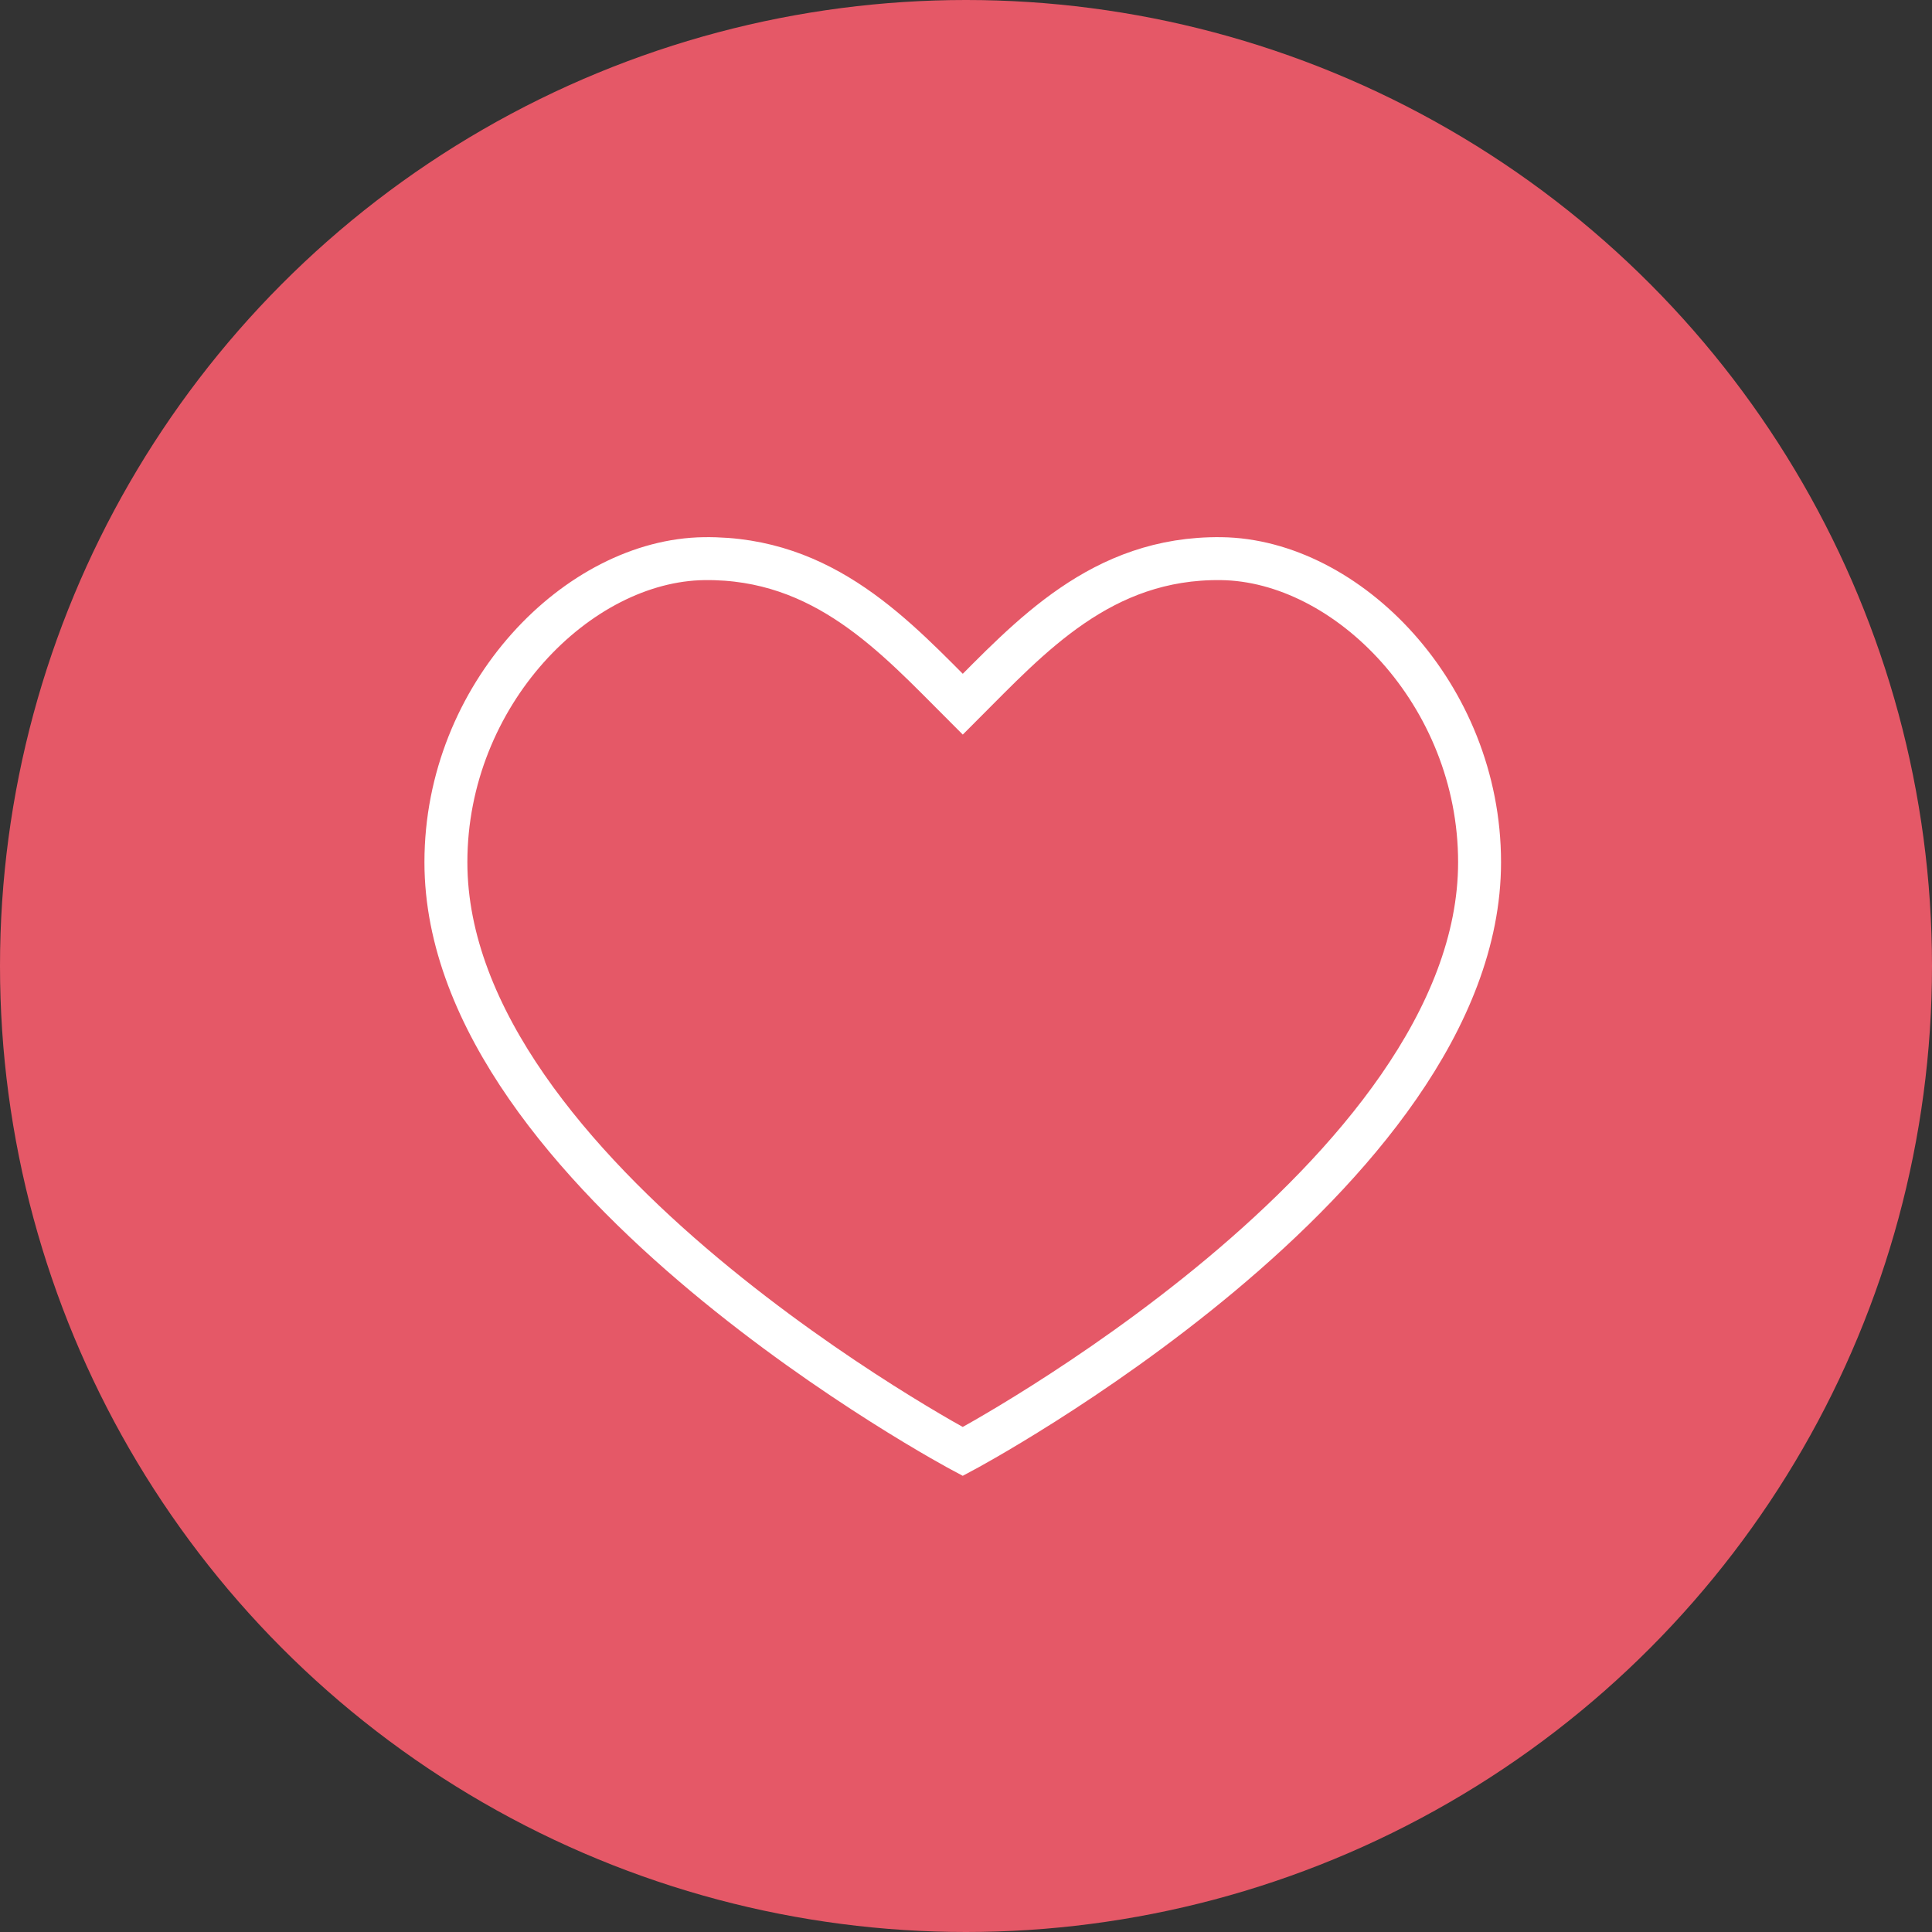
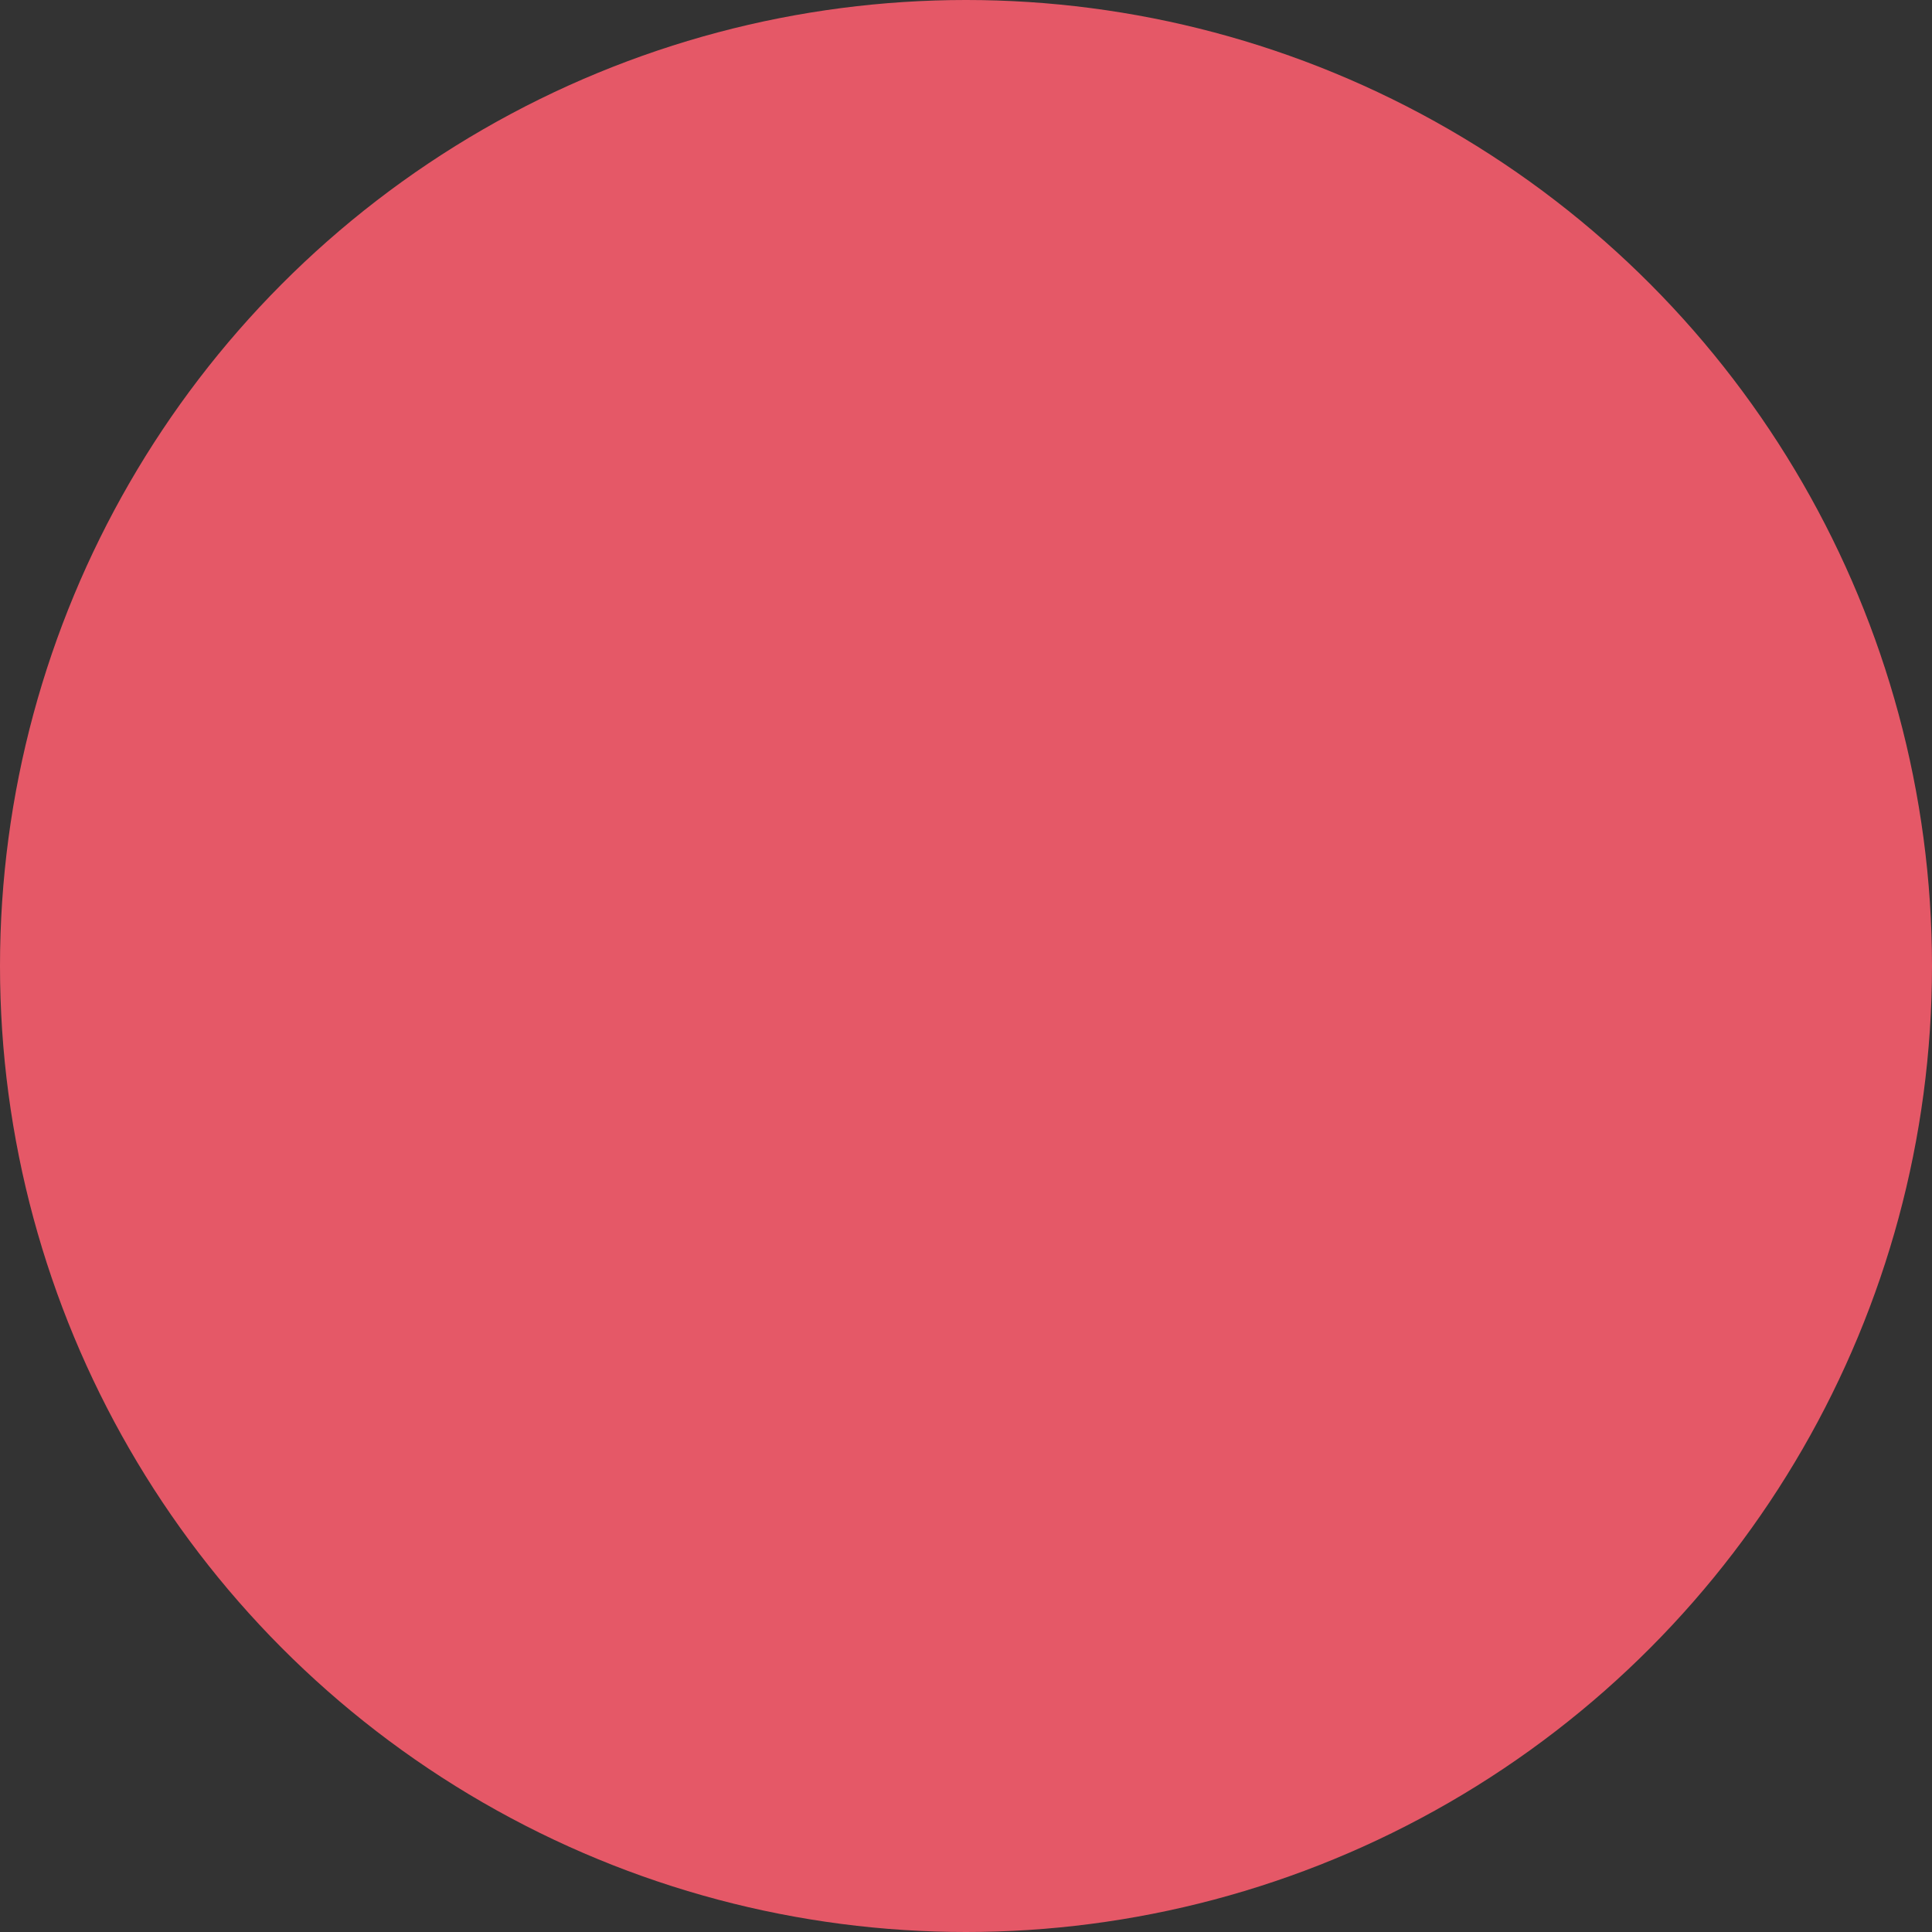
<svg xmlns="http://www.w3.org/2000/svg" width="35" height="35" viewBox="0 0 45 45">
  <rect x="0" y="0" width="45" height="45" fill="#333333" stroke="none" />
  <g id="Group_439" data-name="Group 439" transform="translate(-10302 -9002)">
    <g id="Group_438" data-name="Group 438" transform="translate(10301.922 9001.507)">
      <circle id="Ellipse_26" data-name="Ellipse 26" cx="22.5" cy="22.5" r="22.5" transform="translate(.078 .493)" fill="#e55867" />
    </g>
-     <path id="Path_2410" data-name="Path 2410" d="M10324.425 9018.403c-1.562-1.562-3.223-3.425-6.021-3.391-2.937.036-6.018 3.157-6.018 7.071 0 7.313 12.038 13.725 12.038 13.725s12.038-6.412 12.038-13.725c0-3.914-3.081-7.034-6.018-7.071-2.795-.035-4.457 1.829-6.019 3.391z" fill="none" stroke="#fff" stroke-miterlimit="10" stroke-width="1" />
  </g>
</svg>